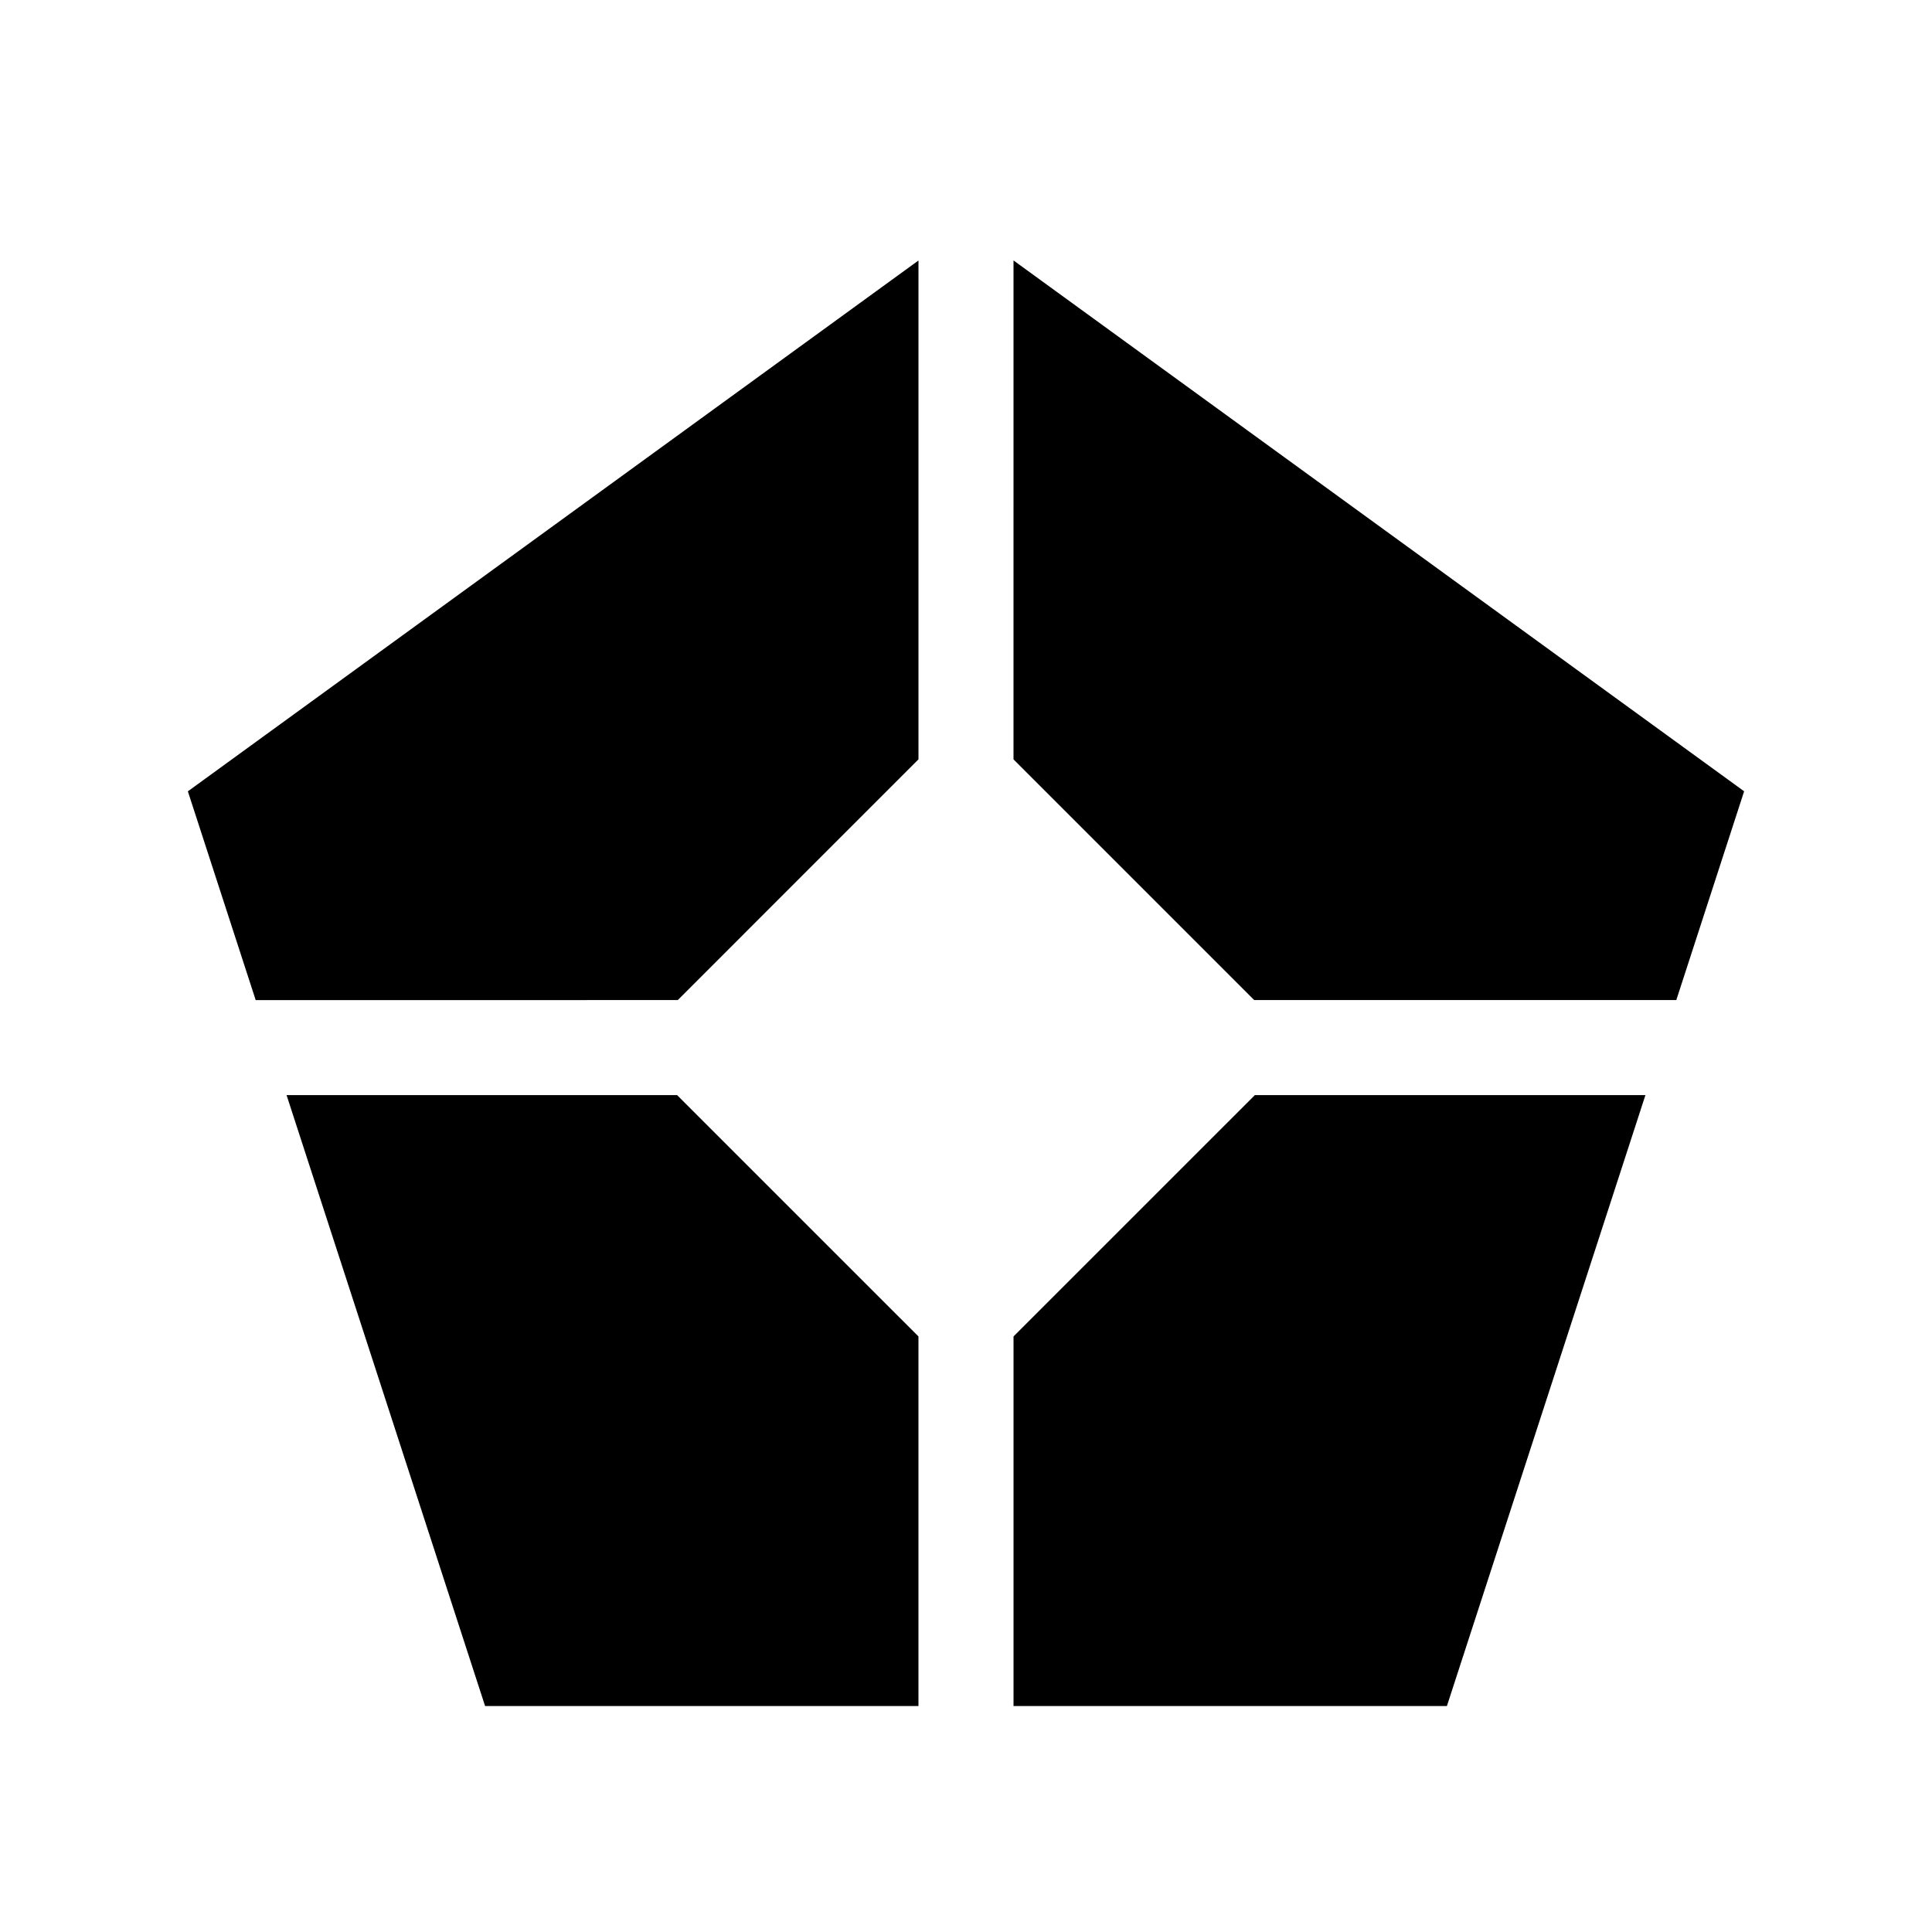
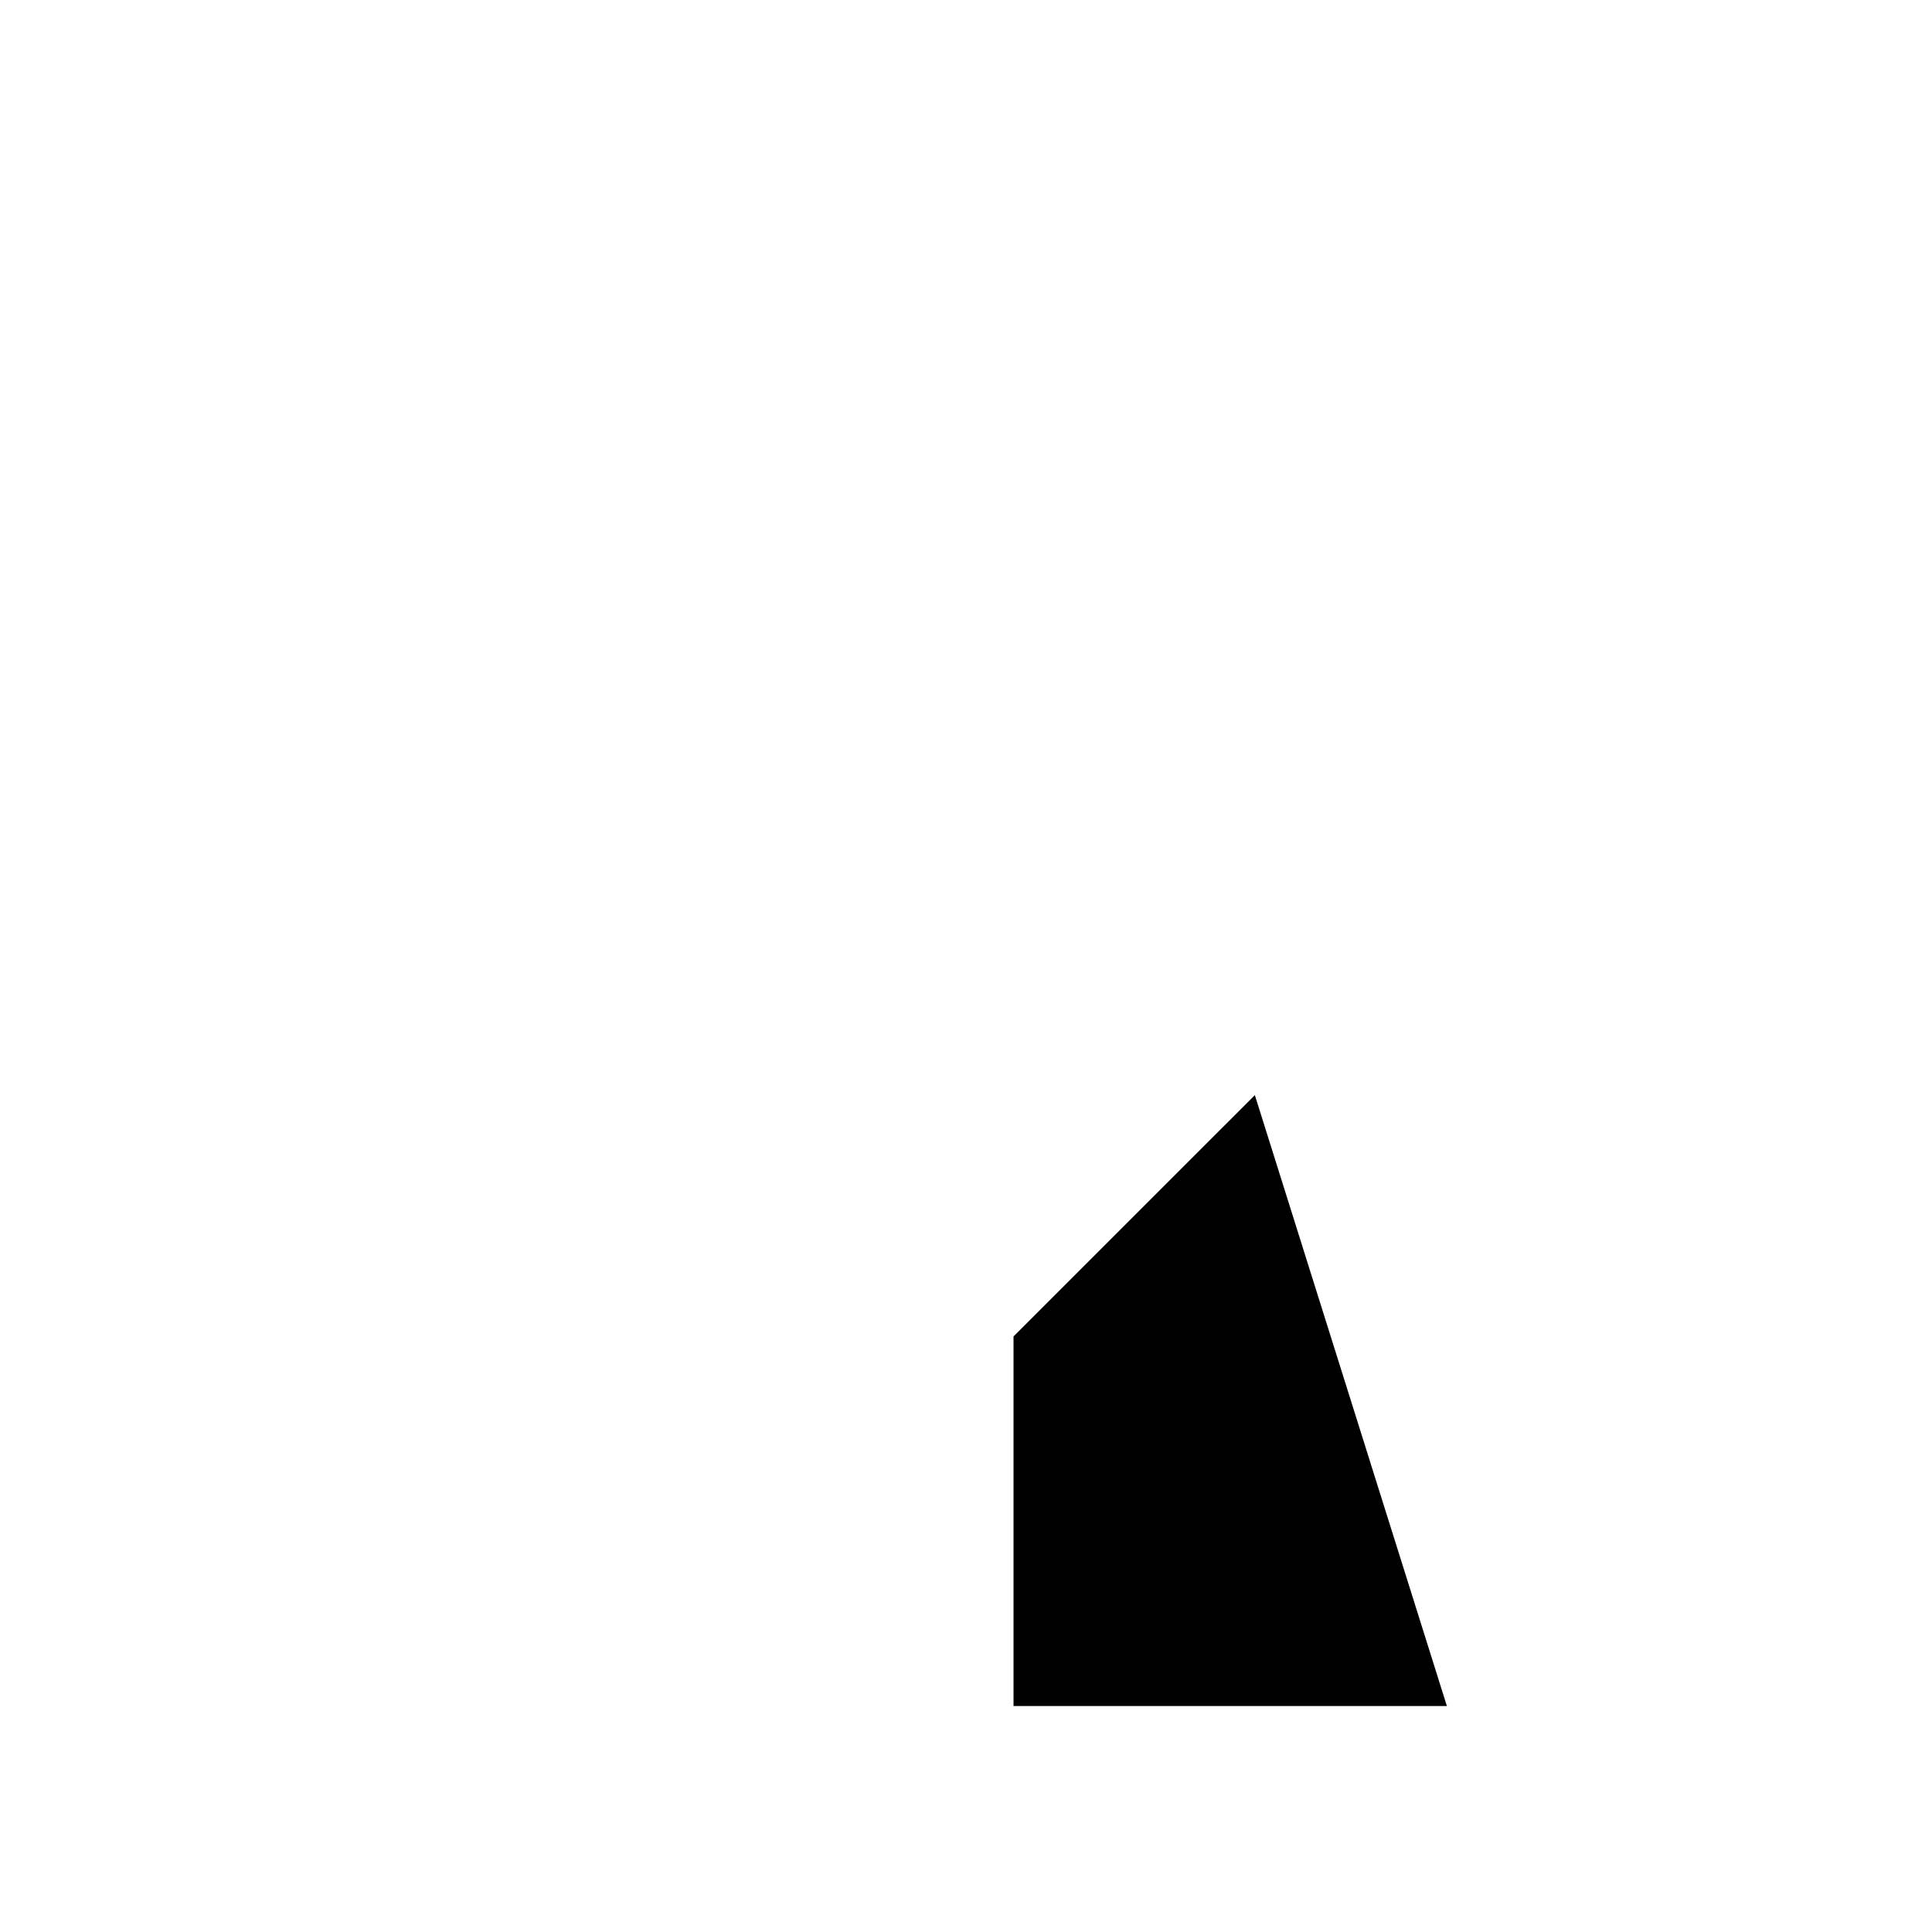
<svg xmlns="http://www.w3.org/2000/svg" fill="#000000" width="800px" height="800px" version="1.1" viewBox="144 144 512 512">
  <g>
-     <path d="m412.59 345.24 63.789 63.789h111.86l17.973-55.328-193.62-140.68z" />
-     <path d="m323.62 409.03 63.785-63.789v-132.21l-193.62 140.68 17.977 55.328z" />
-     <path d="m387.4 498.17-63.957-63.953h-103.5l52.609 161.9h114.85z" />
-     <path d="m476.55 434.22-63.957 63.953v97.949h114.85l52.609-161.9z" />
+     <path d="m476.55 434.22-63.957 63.953v97.949h114.85z" />
  </g>
</svg>